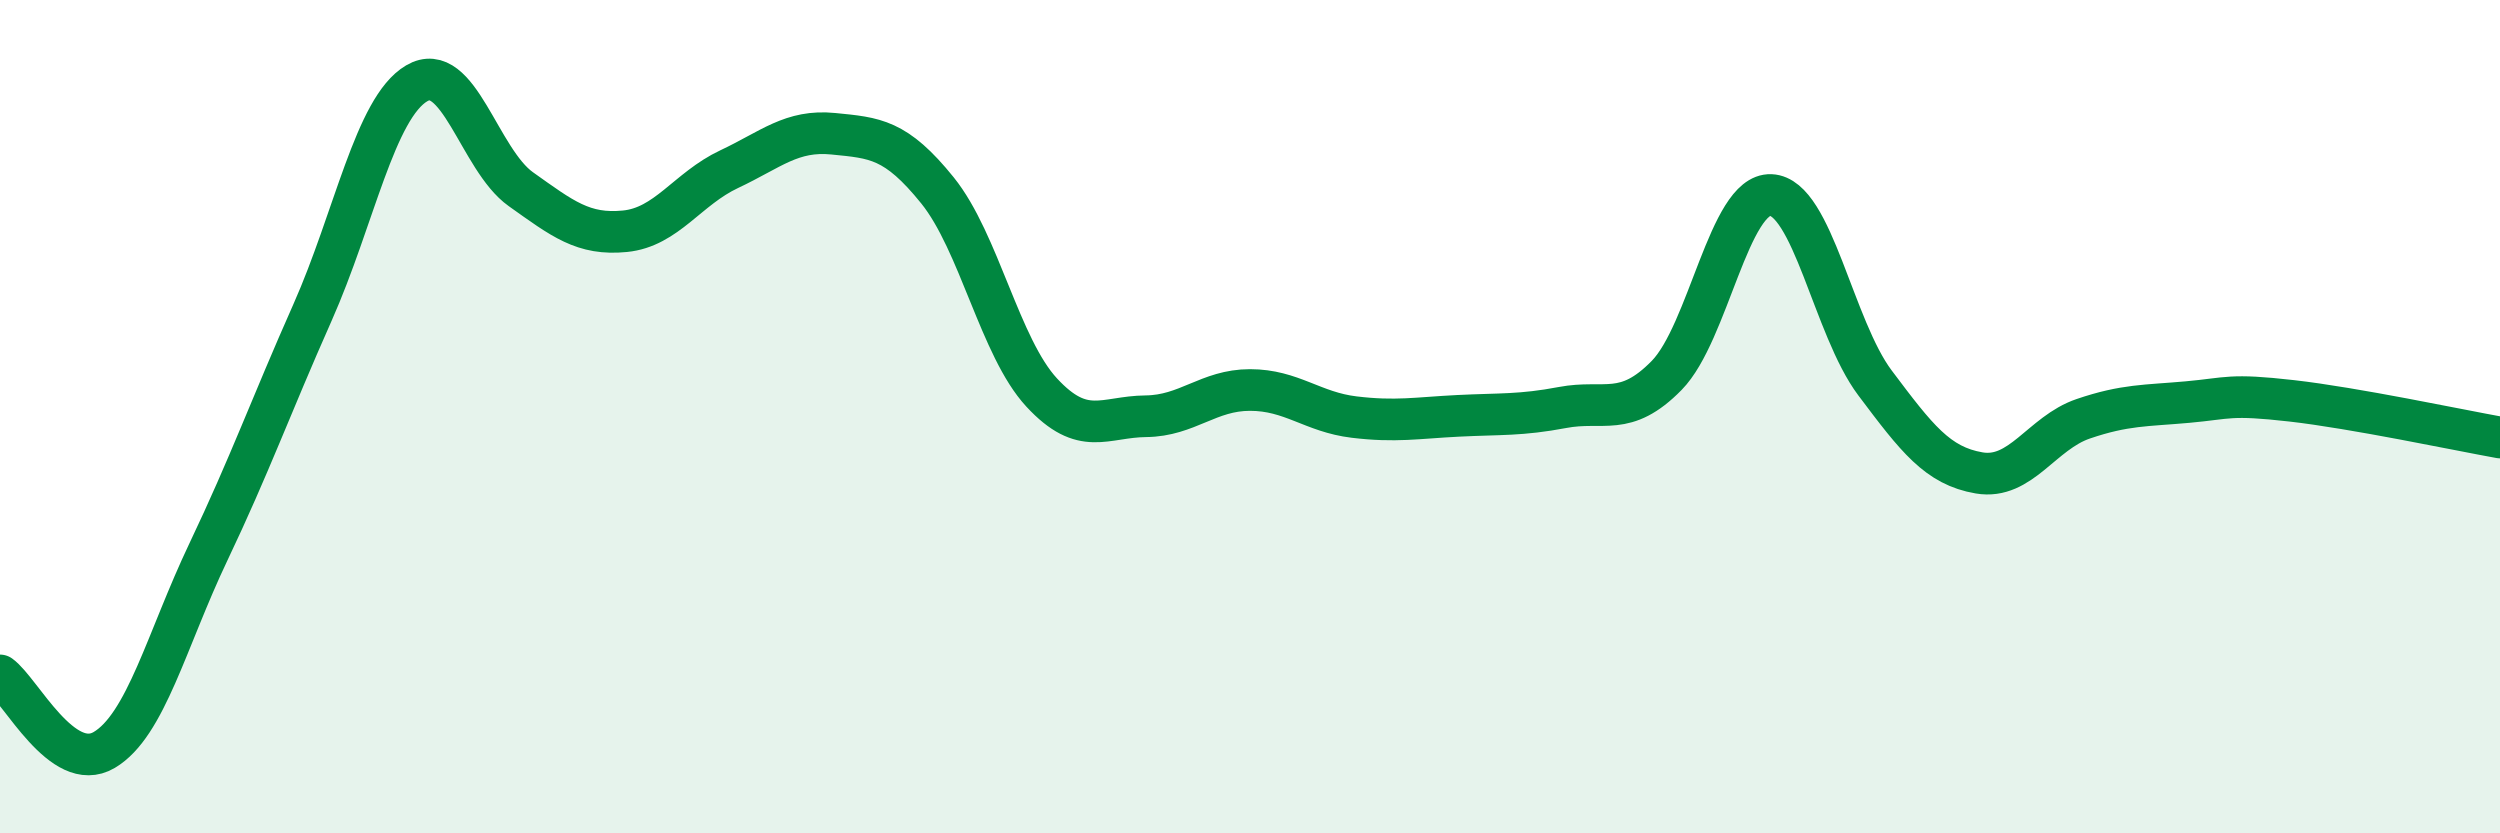
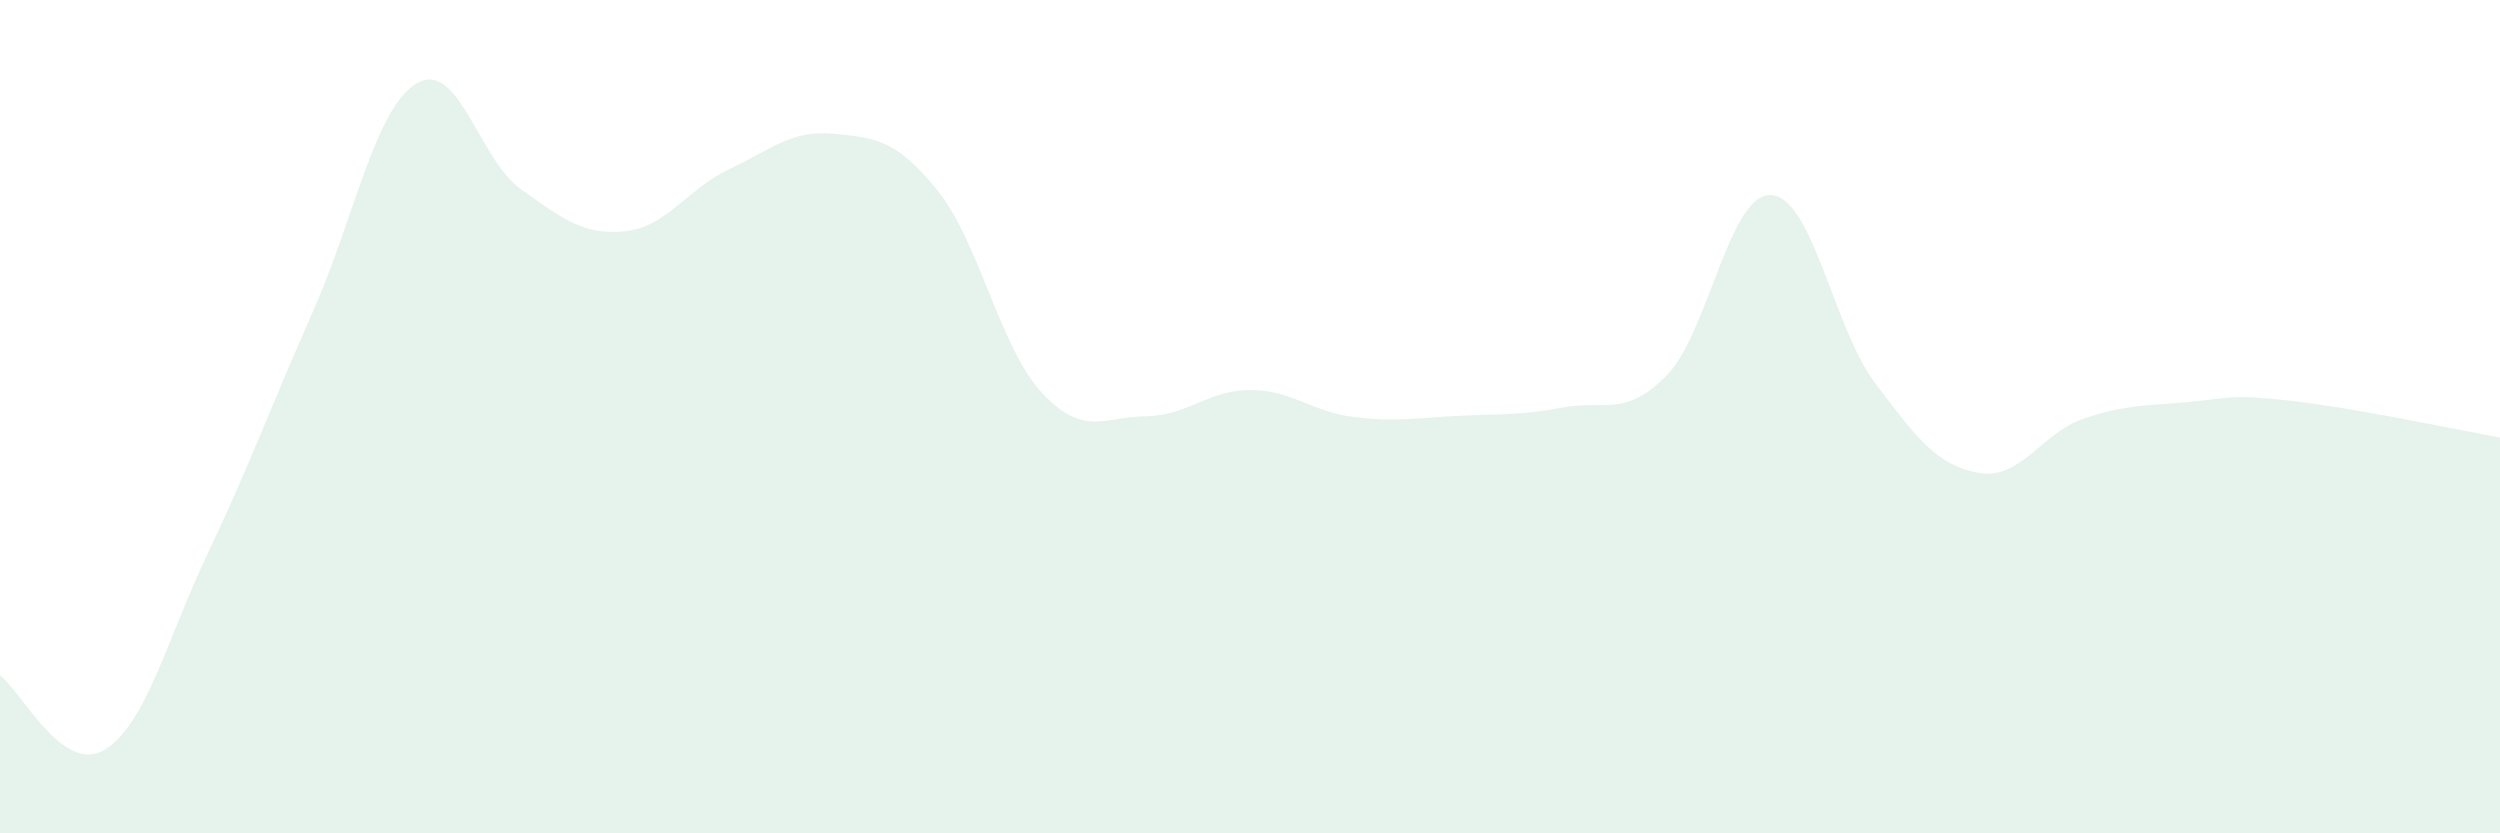
<svg xmlns="http://www.w3.org/2000/svg" width="60" height="20" viewBox="0 0 60 20">
  <path d="M 0,16.21 C 0.5,16.57 1.5,18.59 2.5,18 C 3.5,17.41 4,15.35 5,13.25 C 6,11.15 6.5,9.75 7.5,7.5 C 8.5,5.25 9,2.59 10,2 C 11,1.41 11.5,3.83 12.5,4.54 C 13.5,5.25 14,5.65 15,5.55 C 16,5.45 16.5,4.53 17.5,4.06 C 18.5,3.59 19,3.11 20,3.21 C 21,3.31 21.5,3.33 22.5,4.57 C 23.5,5.81 24,8.34 25,9.42 C 26,10.5 26.5,10 27.5,9.99 C 28.5,9.98 29,9.36 30,9.36 C 31,9.36 31.5,9.89 32.5,10.01 C 33.5,10.13 34,10.03 35,9.98 C 36,9.93 36.5,9.97 37.5,9.78 C 38.5,9.59 39,10.03 40,9.01 C 41,7.99 41.5,4.64 42.5,4.68 C 43.5,4.72 44,7.86 45,9.19 C 46,10.52 46.5,11.18 47.5,11.35 C 48.5,11.52 49,10.39 50,10.05 C 51,9.71 51.5,9.74 52.5,9.65 C 53.5,9.56 53.5,9.45 55,9.62 C 56.5,9.79 59,10.32 60,10.5L60 20L0 20Z" fill="#008740" opacity="0.1" stroke-linecap="round" stroke-linejoin="round" />
-   <path d="M 0,16.21 C 0.5,16.57 1.5,18.59 2.5,18 C 3.5,17.41 4,15.35 5,13.25 C 6,11.15 6.5,9.75 7.5,7.5 C 8.5,5.25 9,2.59 10,2 C 11,1.41 11.5,3.83 12.5,4.54 C 13.5,5.25 14,5.65 15,5.55 C 16,5.45 16.5,4.53 17.5,4.06 C 18.5,3.59 19,3.11 20,3.21 C 21,3.31 21.5,3.33 22.5,4.57 C 23.5,5.81 24,8.34 25,9.42 C 26,10.5 26.5,10 27.5,9.99 C 28.5,9.98 29,9.36 30,9.36 C 31,9.36 31.5,9.89 32.5,10.01 C 33.5,10.13 34,10.03 35,9.98 C 36,9.93 36.5,9.97 37.5,9.78 C 38.5,9.59 39,10.03 40,9.01 C 41,7.99 41.5,4.64 42.5,4.68 C 43.5,4.72 44,7.86 45,9.19 C 46,10.52 46.5,11.18 47.5,11.35 C 48.5,11.52 49,10.39 50,10.05 C 51,9.71 51.5,9.74 52.5,9.65 C 53.5,9.56 53.5,9.45 55,9.62 C 56.5,9.79 59,10.32 60,10.5" stroke="#008740" stroke-width="1" fill="none" stroke-linecap="round" stroke-linejoin="round" />
</svg>